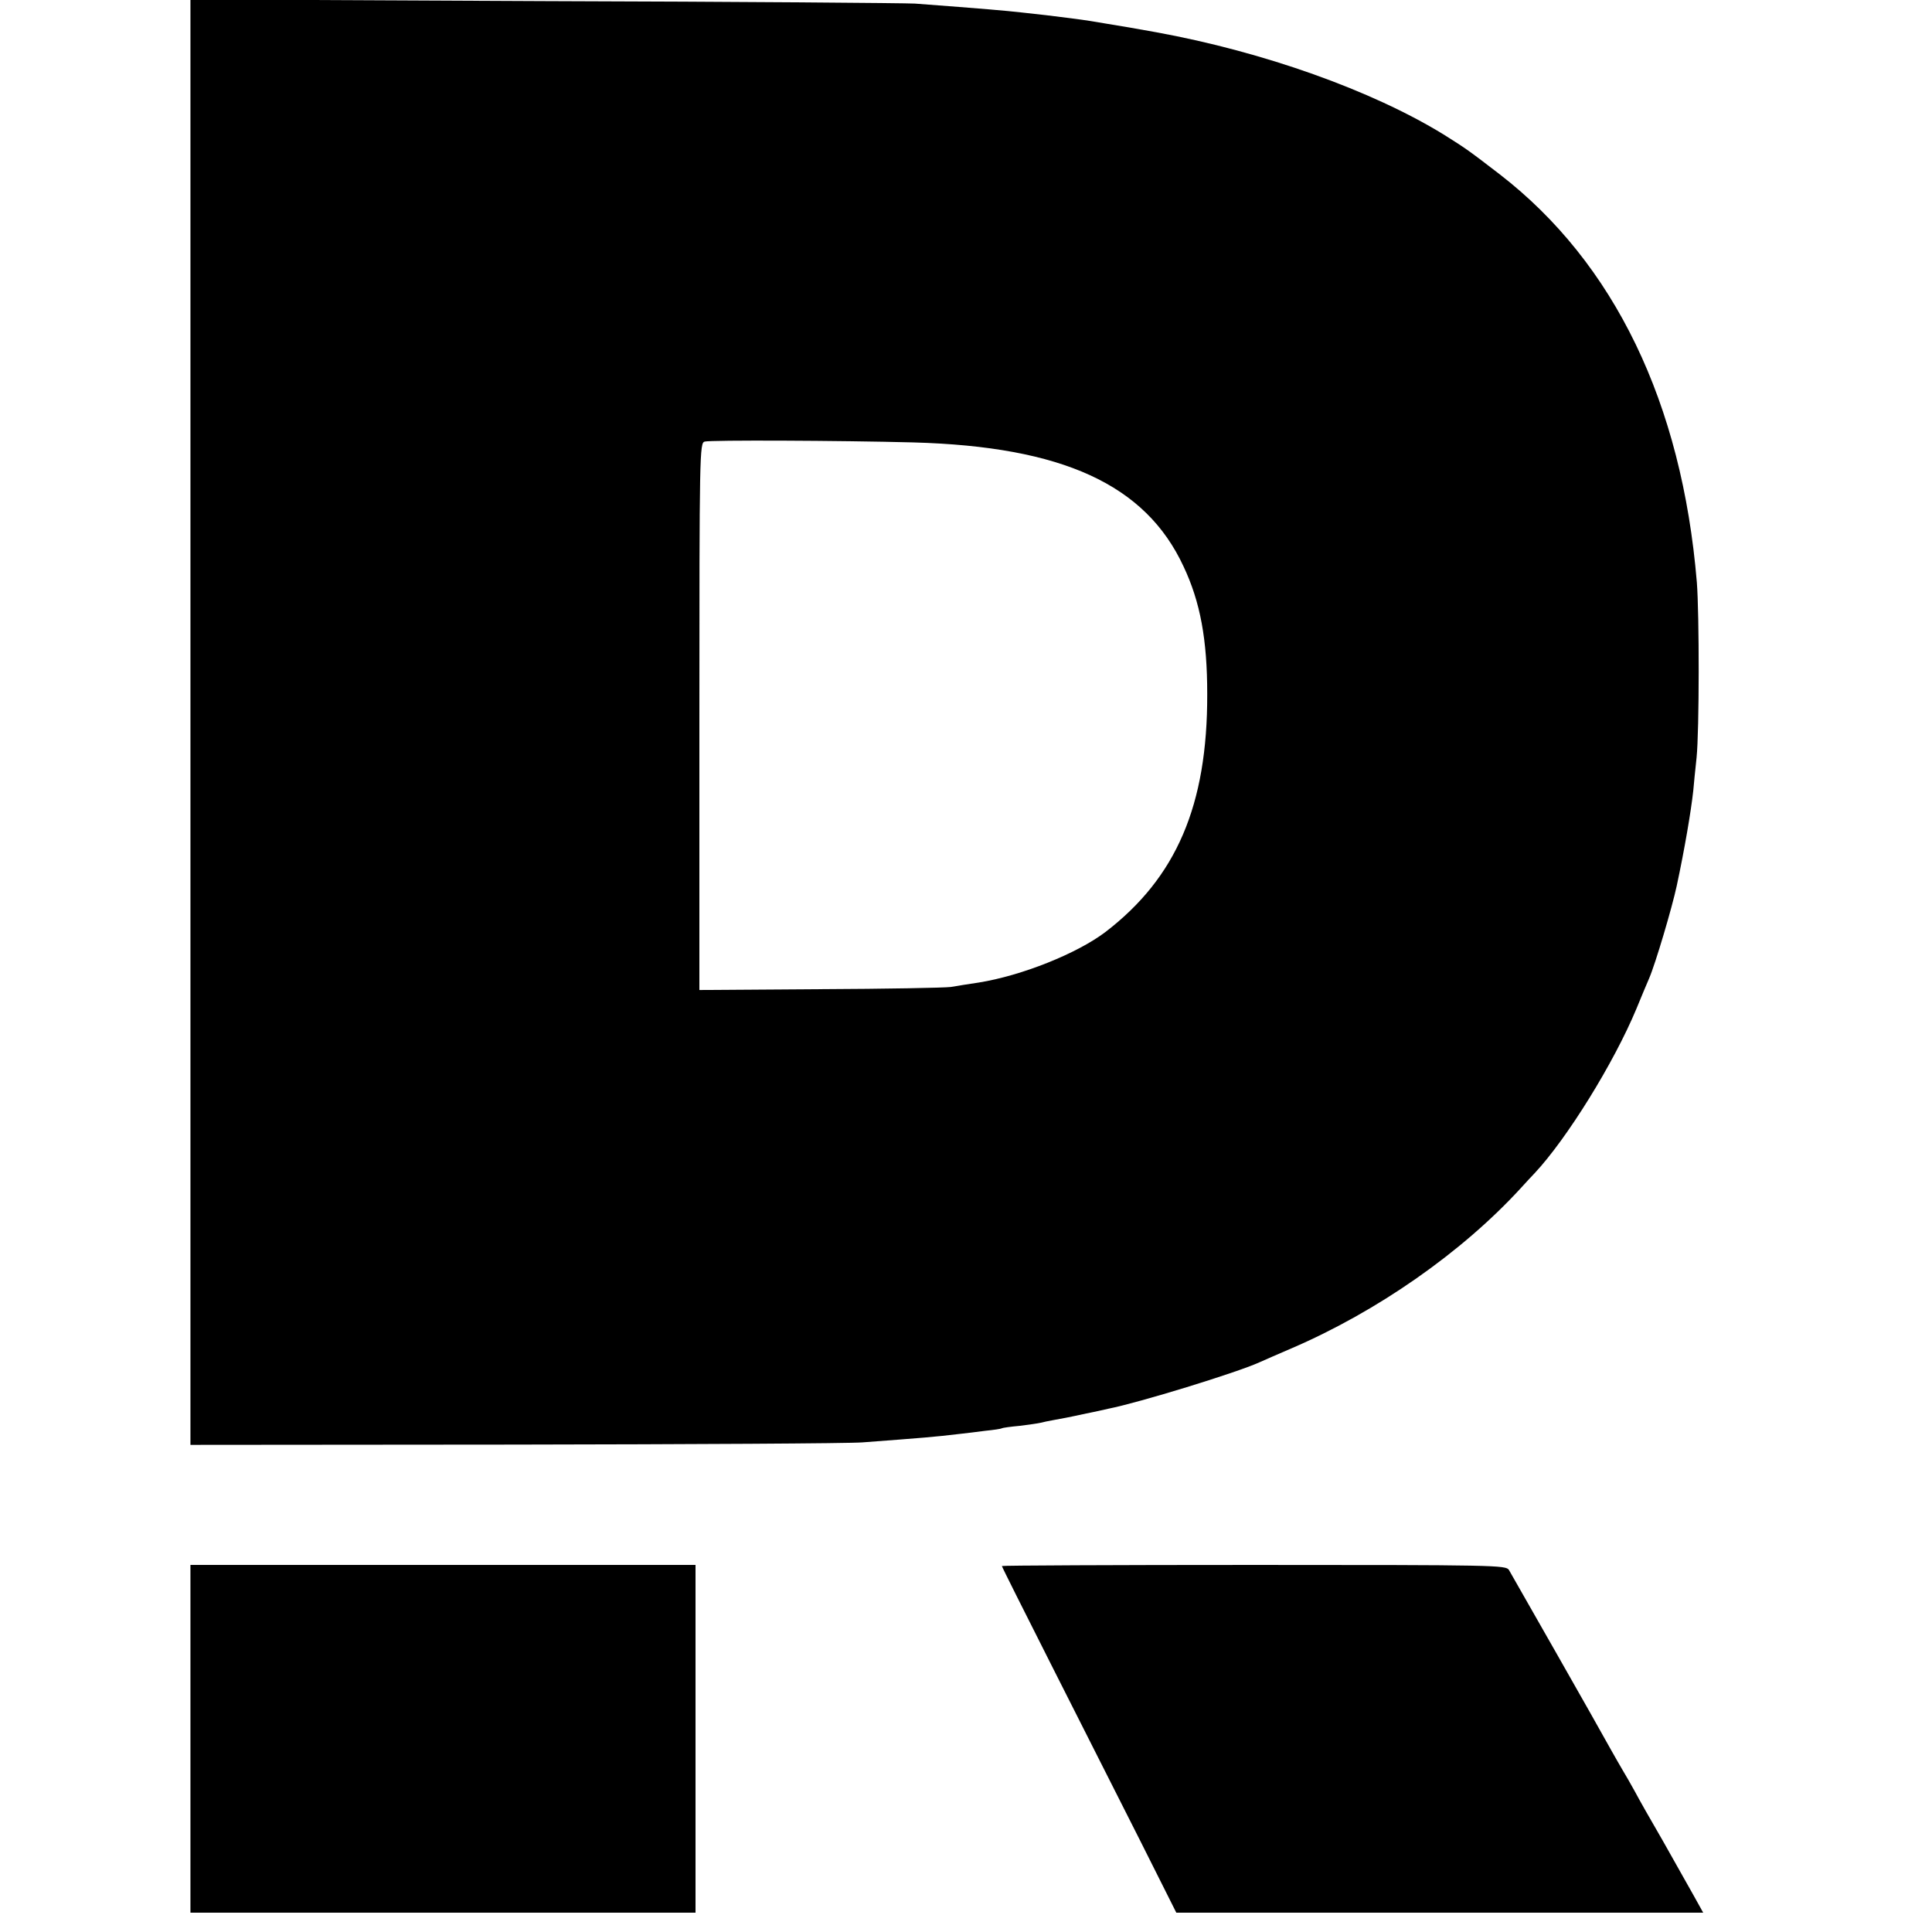
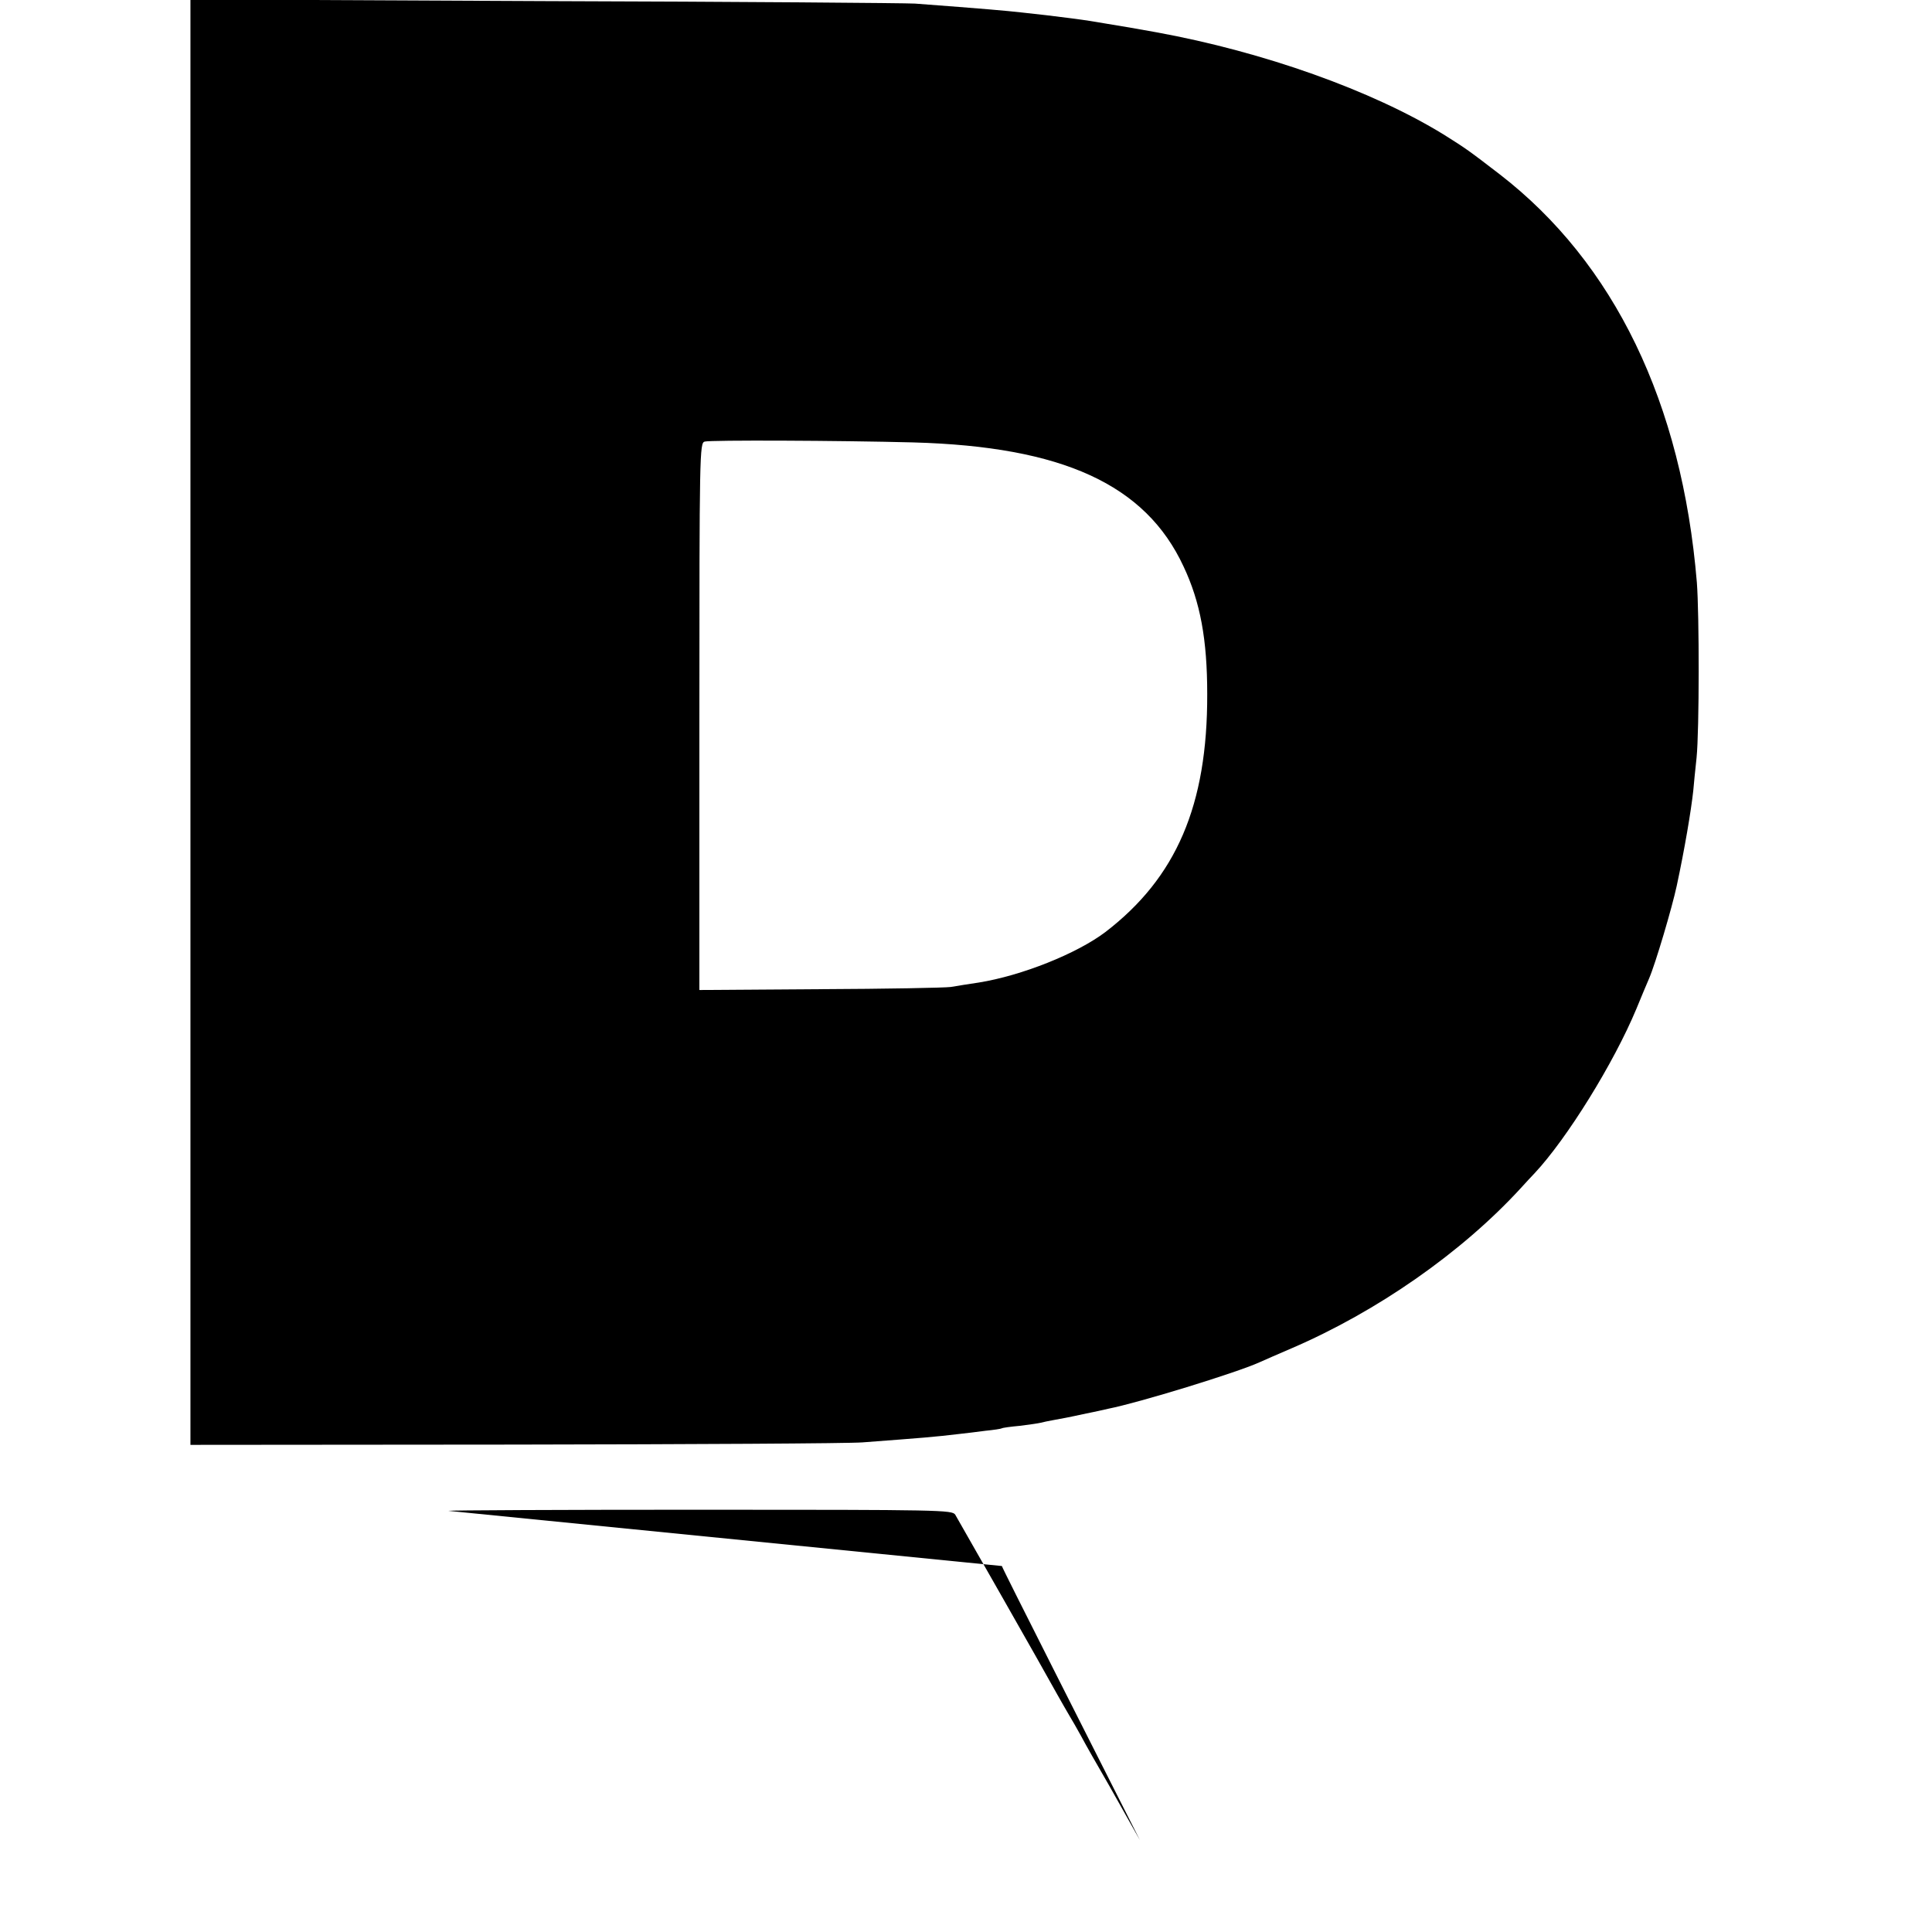
<svg xmlns="http://www.w3.org/2000/svg" version="1.0" width="700pt" height="700pt" viewBox="0 0 700 700" preserveAspectRatio="xMidYMid meet">
  <g transform="translate(0,700) scale(0.1,-0.1)" fill="#000000" stroke="none">
    <path d="M690 4383 l0 -2618 1173 1 c644 1 1213 4 1262 8 224 17 254 19 355 31 19 2 60 7 90 11 30 3 57 7 60 9 3 2 32 6 65 9 33 4 67 9 75 11 8 2 30 7 48 10 18 3 65 12 105 21 39 8 82 17 93 20 111 22 463 130 547 168 18 8 70 31 117 51 309 133 615 346 829 579 20 22 43 47 51 55 117 125 287 399 369 596 18 44 39 94 46 110 23 53 83 256 100 335 29 135 52 272 60 345 2 22 7 76 12 120 10 99 10 519 1 635 -54 650 -299 1158 -715 1479 -112 86 -120 92 -203 144 -259 159 -651 299 -1040 370 -54 10 -147 26 -180 31 -19 3 -46 8 -60 10 -31 5 -101 14 -160 21 -25 3 -65 7 -90 10 -54 6 -131 13 -385 32 -33 2 -637 7 -1342 9 l-1283 6 0 -2619z m2620 1014 c539 -15 840 -152 978 -449 61 -129 86 -265 86 -463 1 -403 -112 -665 -369 -862 -103 -78 -303 -158 -459 -183 -33 -5 -79 -12 -101 -16 -22 -3 -236 -7 -475 -8 l-436 -3 0 991 c0 955 1 991 19 996 21 6 489 4 757 -3z" />
-     <path d="M690 700 l0 -630 915 0 915 0 0 630 0 630 -915 0 -915 0 0 -630z" />
-     <path d="M3630 1326 c0 -3 83 -168 184 -368 101 -200 243 -481 316 -625 l132 -263 955 0 954 0 -35 63 c-19 34 -69 123 -111 197 -43 74 -89 155 -102 180 -14 25 -33 59 -43 75 -10 17 -29 50 -43 75 -47 86 -359 633 -370 652 -11 17 -49 18 -924 18 -502 0 -913 -2 -913 -4z" />
+     <path d="M3630 1326 c0 -3 83 -168 184 -368 101 -200 243 -481 316 -625 c-19 34 -69 123 -111 197 -43 74 -89 155 -102 180 -14 25 -33 59 -43 75 -10 17 -29 50 -43 75 -47 86 -359 633 -370 652 -11 17 -49 18 -924 18 -502 0 -913 -2 -913 -4z" />
  </g>
</svg>